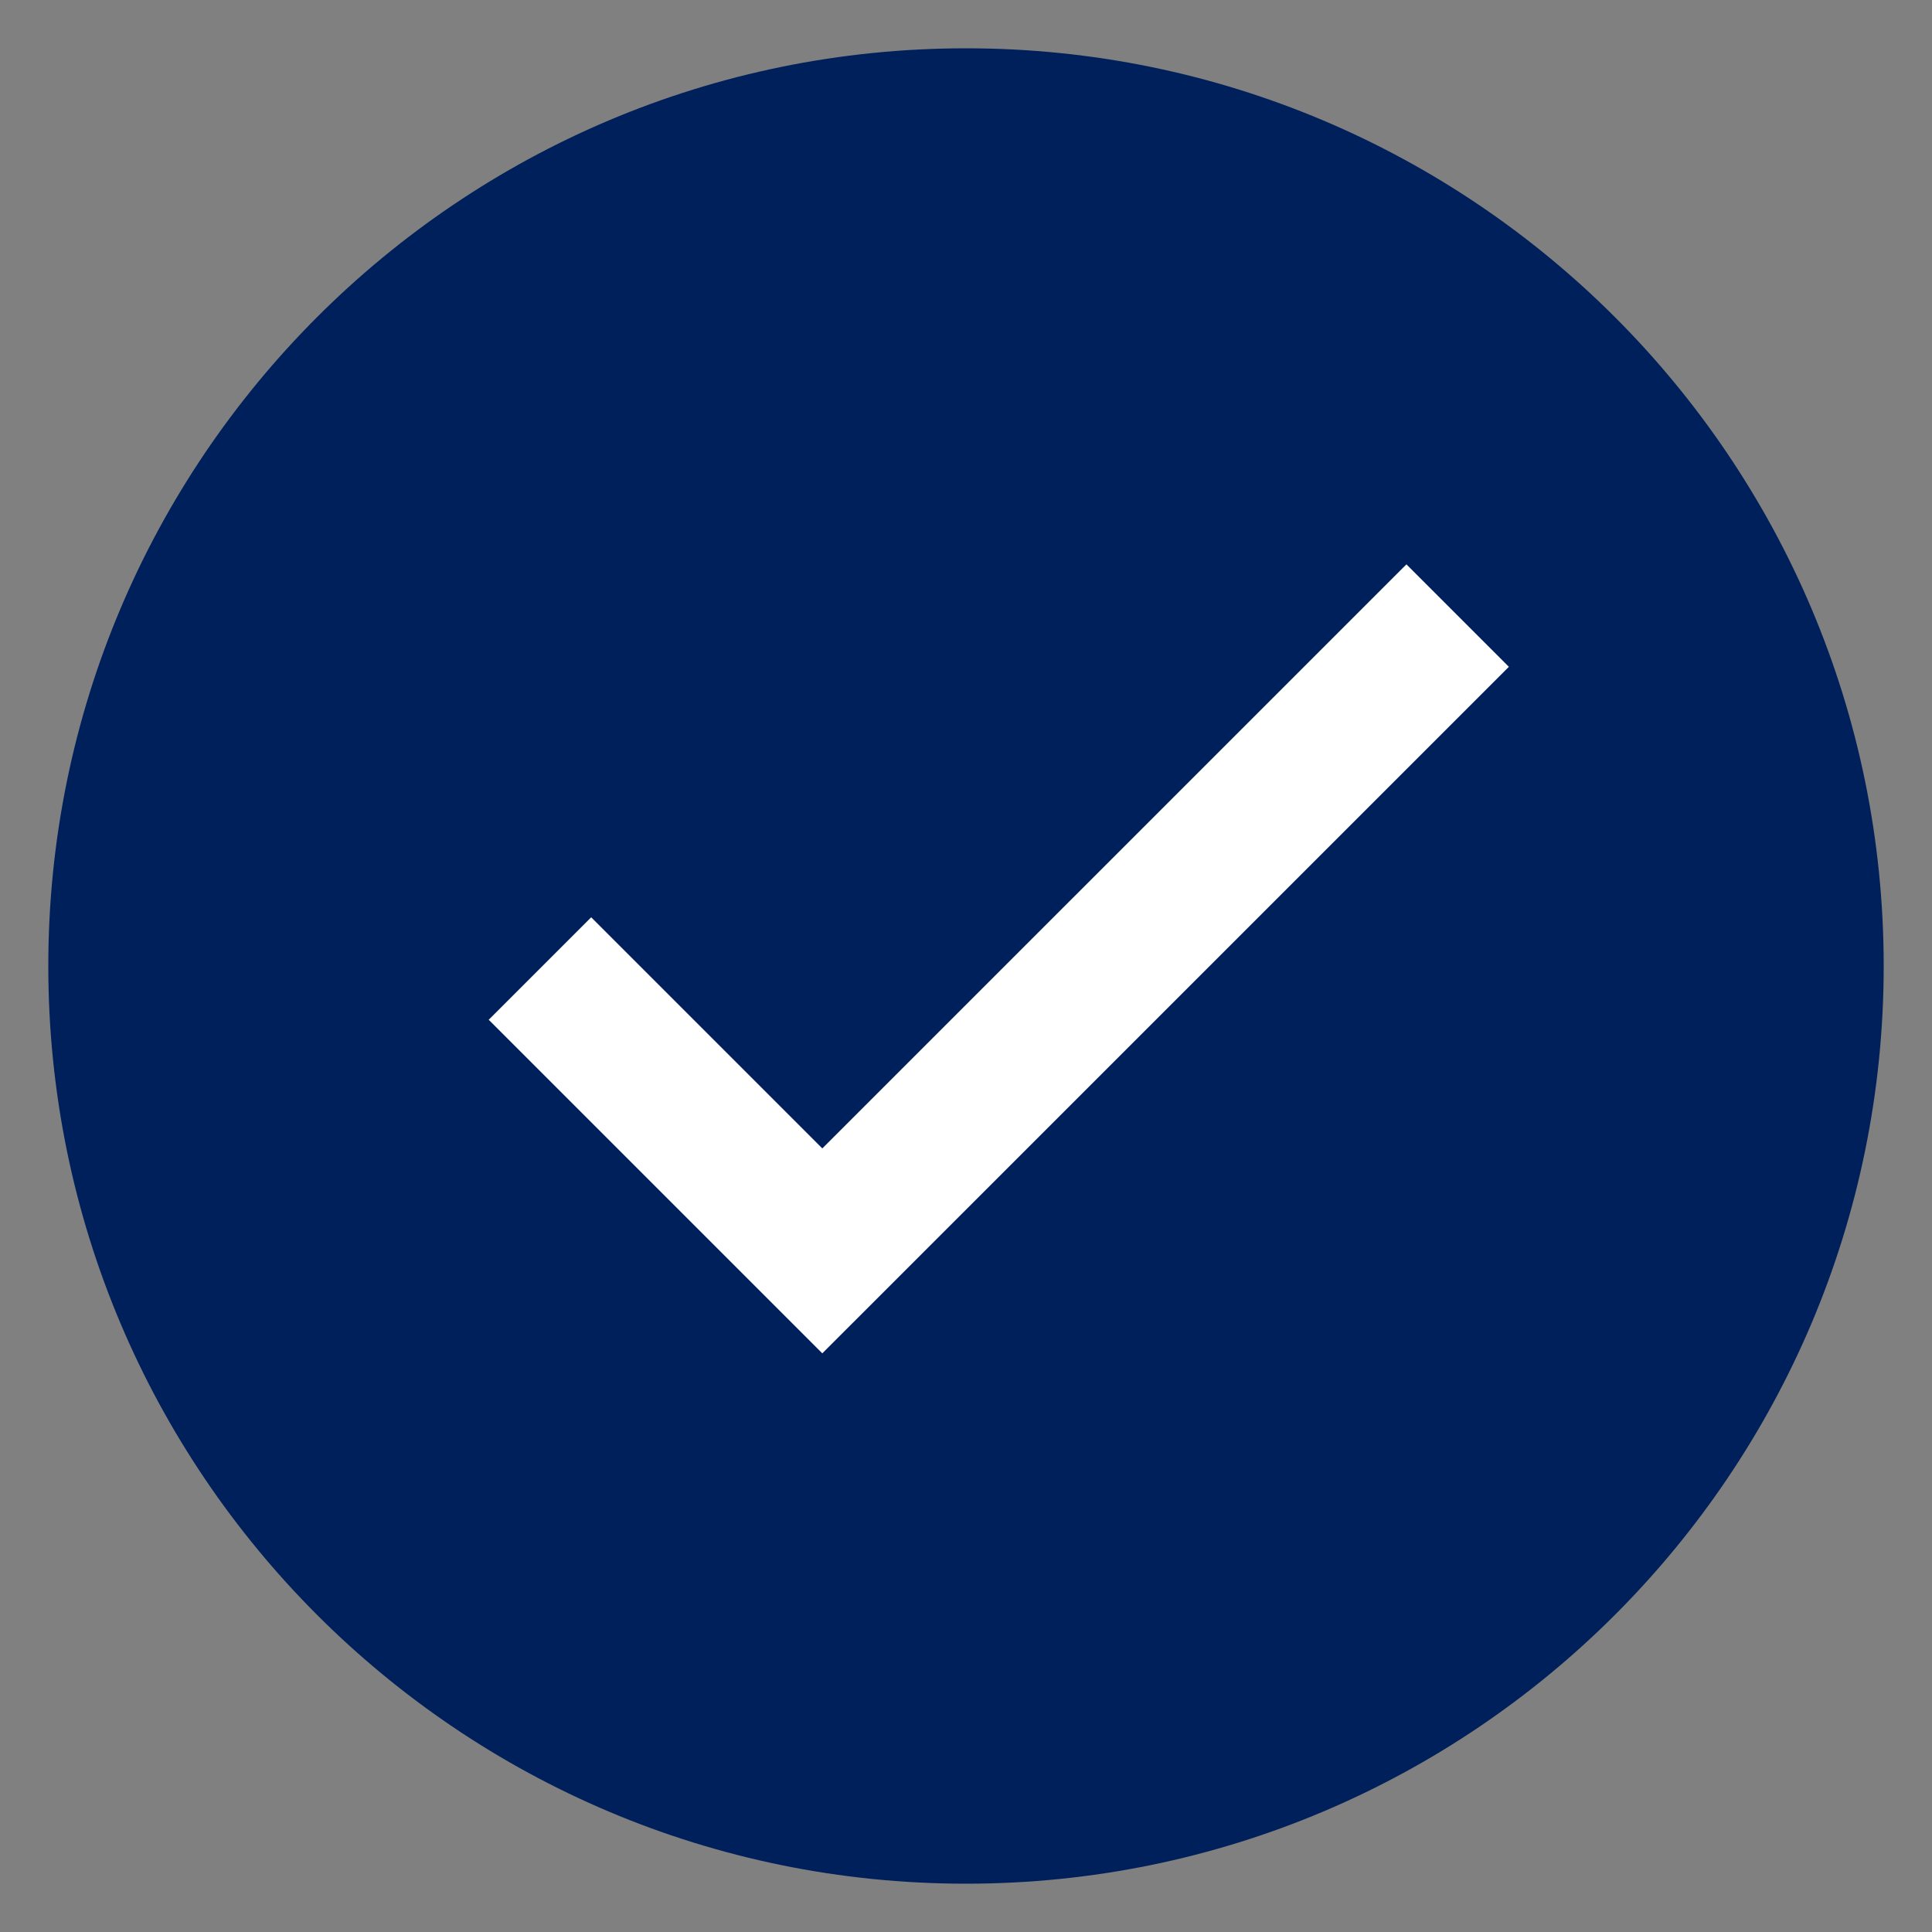
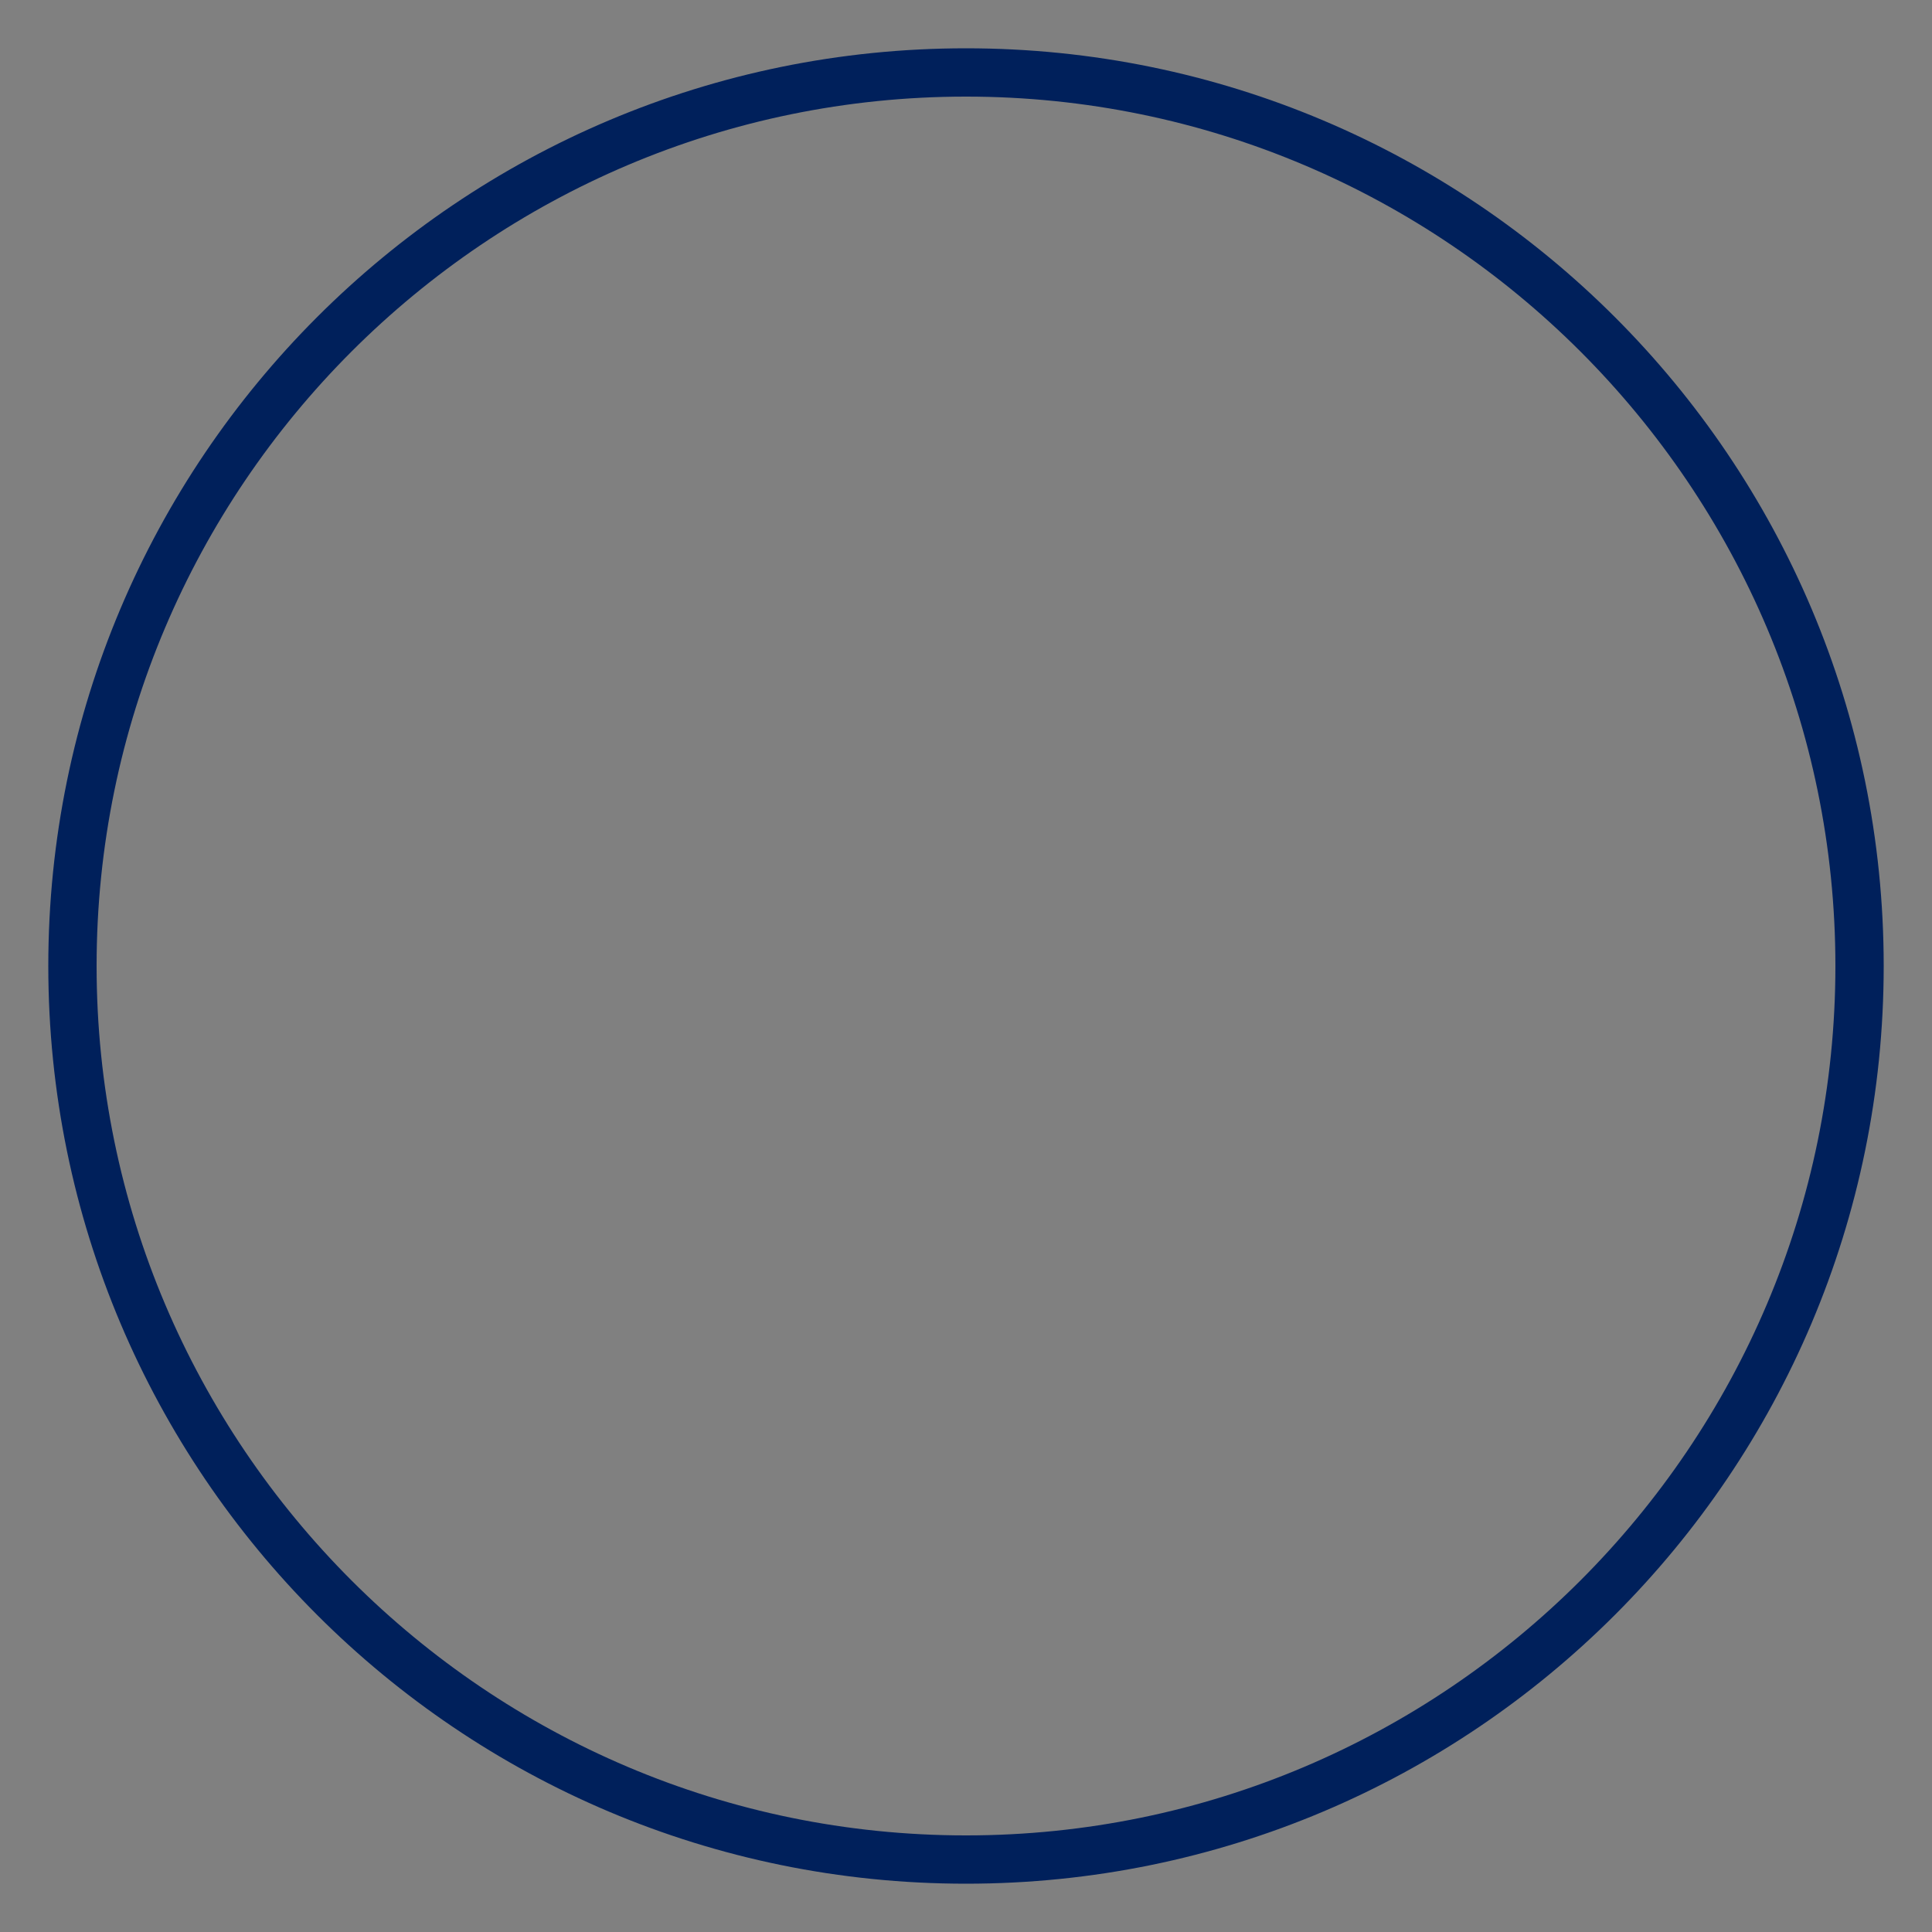
<svg xmlns="http://www.w3.org/2000/svg" version="1.1" id="Layer_1" x="0px" y="0px" viewBox="0 0 40 40" style="fill: rgb(52, 152, 219);" xml:space="preserve" width="16" height="16">
  <rect x="0" y="0" width="40" height="40" fill="#808080" stroke="none" />
  <g>
-     <path style="fill:#00205b;" d="M20,38.5C9.799,38.5,1.5,30.201,1.5,20S9.799,1.5,20,1.5S38.5,9.799,38.5,20S30.201,38.5,20,38.5z" />
    <path style="fill:#00205b;" d="M20,2c9.925,0,18,8.075,18,18s-8.075,18-18,18S2,29.925,2,20S10.075,2,20,2 M20,1   C9.507,1,1,9.507,1,20s8.507,19,19,19s19-8.507,19-19S30.493,1,20,1L20,1z" />
  </g>
-   <polyline style="fill:none;stroke:#FFFFFF;stroke-width:3;stroke-miterlimit:10;" points="11.179,20.052 17.025,25.898   30.179,12.745 " />
</svg>